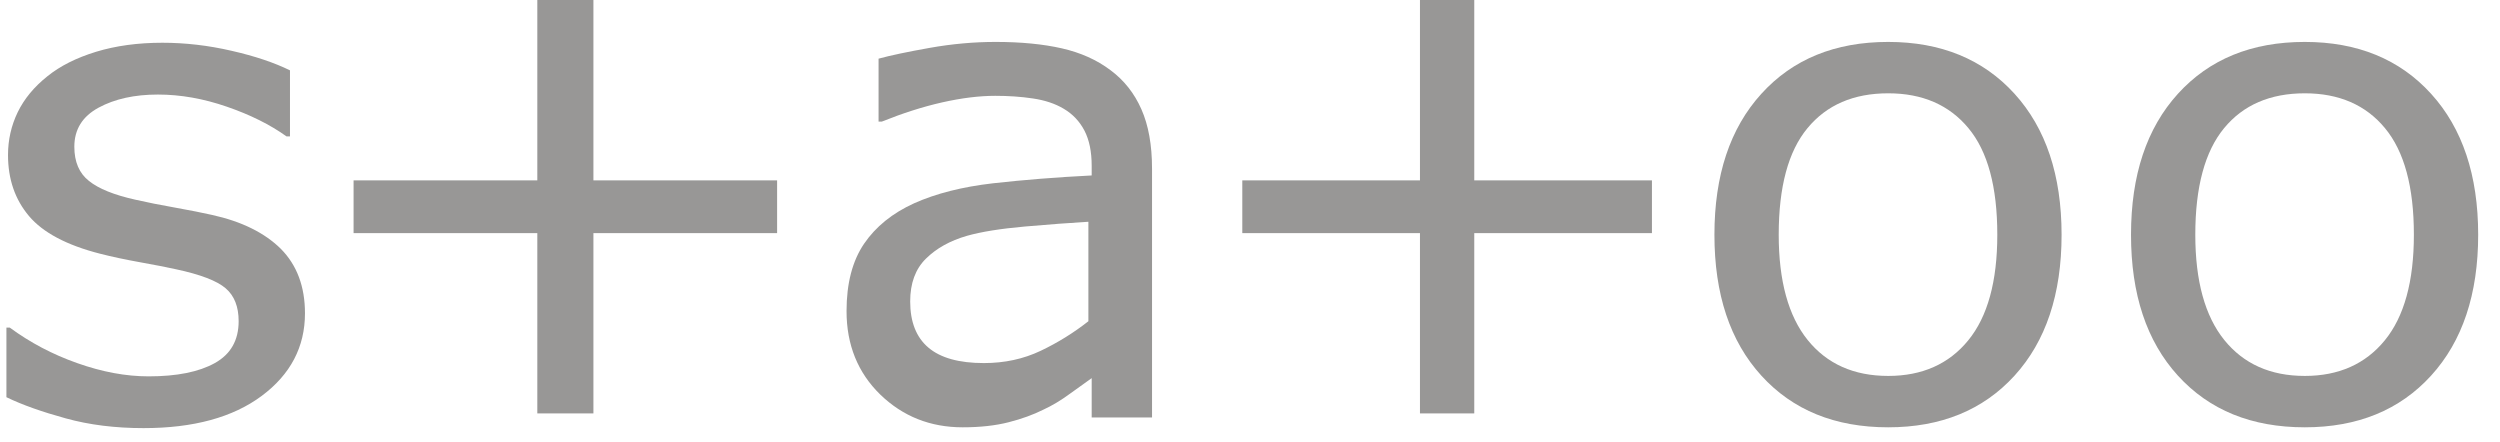
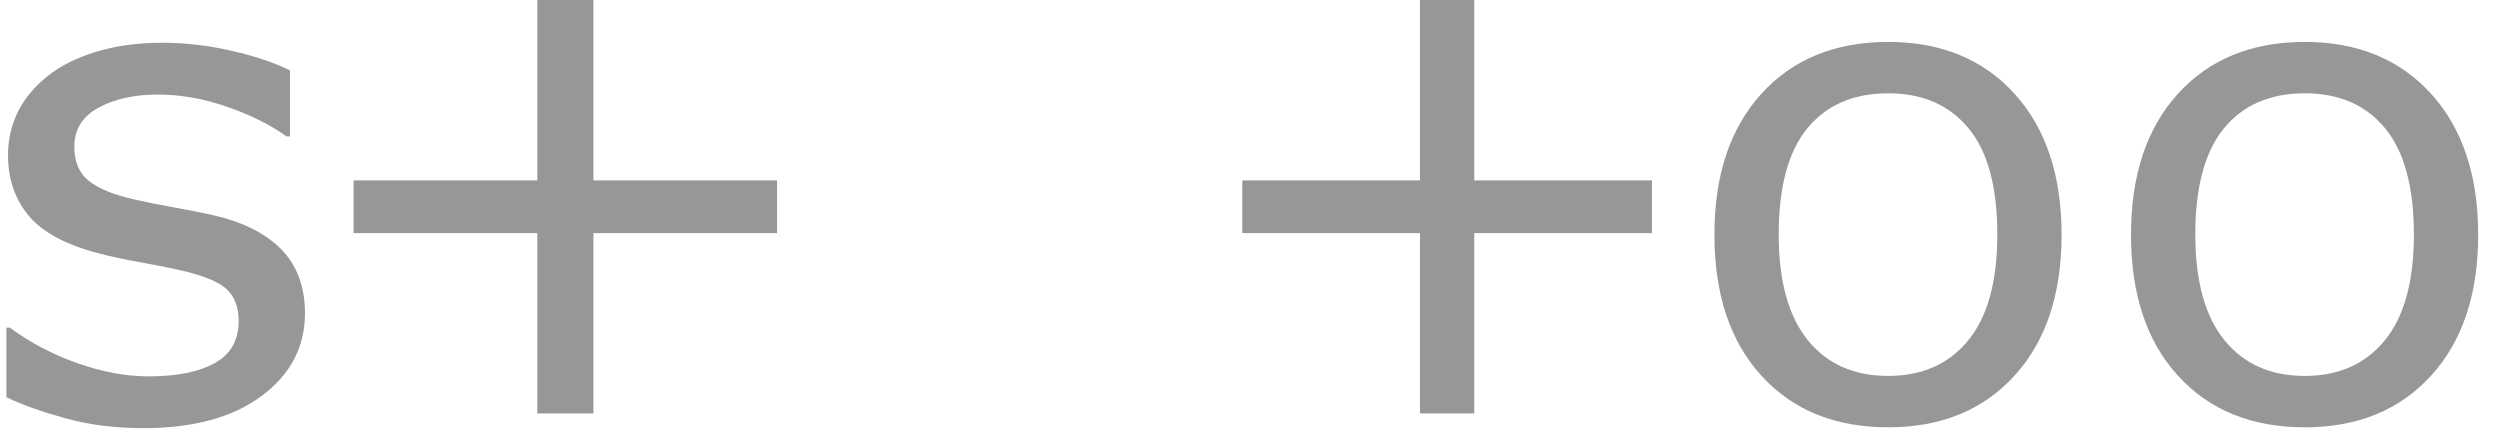
<svg xmlns="http://www.w3.org/2000/svg" width="300" height="53" viewBox="0 0 300 53" fill="none">
  <path fill-rule="evenodd" clip-rule="evenodd" d="M36.597 37.597C36.597 41.625 34.864 44.932 31.405 47.508C27.945 50.084 23.219 51.374 17.226 51.374C13.832 51.374 10.719 50.988 7.893 50.205C5.061 49.427 2.682 48.591 0.77 47.664V39.315H1.177C3.603 41.101 6.309 42.535 9.279 43.578C12.255 44.633 15.105 45.163 17.835 45.163C21.217 45.163 23.864 44.633 25.77 43.573C27.682 42.512 28.638 40.836 28.638 38.537C28.638 36.802 28.118 35.483 27.079 34.596C26.045 33.702 24.049 32.936 21.104 32.308C20.01 32.066 18.582 31.789 16.825 31.473C15.063 31.156 13.456 30.816 12.015 30.447C8 29.421 5.156 27.912 3.477 25.924C1.798 23.93 0.962 21.499 0.962 18.6C0.962 16.78 1.35 15.068 2.127 13.461C2.91 11.853 4.093 10.424 5.682 9.157C7.212 7.918 9.165 6.938 11.531 6.212C13.898 5.492 16.551 5.129 19.478 5.129C22.215 5.129 24.987 5.446 27.796 6.097C30.604 6.736 32.934 7.526 34.798 8.442V16.37H34.386C32.42 14.959 30.03 13.772 27.222 12.804C24.408 11.83 21.653 11.346 18.953 11.346C16.138 11.346 13.766 11.87 11.83 12.919C9.888 13.973 8.92 15.529 8.92 17.609C8.92 19.424 9.506 20.796 10.683 21.718C11.83 22.64 13.683 23.394 16.252 23.965C17.668 24.287 19.257 24.604 21.02 24.915C22.777 25.232 24.247 25.52 25.418 25.785C28.997 26.569 31.751 27.935 33.693 29.853C35.629 31.801 36.597 34.382 36.597 37.597Z" fill="#989796" />
  <path fill-rule="evenodd" clip-rule="evenodd" d="M93.253 27.975H71.21V49.609H64.478V27.975H42.429V21.645H64.478V0H71.21V21.645H93.253V27.975Z" fill="#989796" />
-   <path fill-rule="evenodd" clip-rule="evenodd" d="M130.607 38.548V26.612C128.445 26.741 125.908 26.926 122.982 27.183C120.06 27.441 117.744 27.816 116.039 28.297C114.003 28.885 112.358 29.803 111.104 31.046C109.849 32.283 109.222 33.996 109.222 36.174C109.222 38.62 109.948 40.479 111.406 41.711C112.859 42.948 115.081 43.569 118.069 43.569C120.555 43.569 122.822 43.076 124.88 42.097C126.943 41.117 128.846 39.93 130.607 38.548ZM138.244 50.094H131.002V45.377C130.36 45.83 129.486 46.456 128.393 47.248C127.3 48.051 126.24 48.683 125.215 49.153C124.003 49.761 122.611 50.267 121.039 50.668C119.472 51.07 117.629 51.277 115.521 51.277C111.633 51.277 108.347 49.968 105.642 47.357C102.943 44.734 101.585 41.388 101.585 37.336C101.585 34.002 102.289 31.305 103.692 29.244C105.096 27.19 107.091 25.577 109.694 24.395C112.32 23.218 115.471 22.421 119.151 21.996C122.831 21.583 126.781 21.267 131.002 21.055V19.901C131.002 18.202 130.715 16.796 130.135 15.677C129.554 14.564 128.726 13.686 127.644 13.049C126.618 12.435 125.384 12.027 123.947 11.815C122.504 11.597 120.999 11.499 119.433 11.499C117.528 11.499 115.409 11.757 113.064 12.285C110.726 12.813 108.313 13.588 105.817 14.592H105.428V7.04C106.848 6.65 108.894 6.219 111.571 5.743C114.242 5.267 116.885 5.031 119.483 5.031C122.521 5.031 125.164 5.29 127.413 5.8C129.667 6.311 131.617 7.183 133.262 8.423C134.885 9.628 136.12 11.189 136.965 13.106C137.816 15.023 138.244 17.399 138.244 20.234V50.094Z" fill="#989796" />
  <path fill-rule="evenodd" clip-rule="evenodd" d="M198.233 27.975H176.912V49.609H170.396V27.975H149.076V21.645H170.396V0H176.912V21.645H198.233V27.975Z" fill="#989796" />
  <path fill-rule="evenodd" clip-rule="evenodd" d="M239.676 28.166C239.676 22.432 238.533 18.168 236.213 15.38C233.905 12.591 230.686 11.197 226.588 11.197C222.423 11.197 219.199 12.591 216.896 15.38C214.588 18.168 213.446 22.432 213.446 28.166C213.446 33.713 214.606 37.931 216.92 40.8C219.228 43.664 222.453 45.111 226.588 45.111C230.663 45.111 233.875 43.681 236.189 40.841C238.515 38 239.676 33.771 239.676 28.166ZM247.39 28.171C247.39 35.305 245.506 40.947 241.743 45.08C237.974 49.213 232.909 51.277 226.584 51.277C220.201 51.277 215.13 49.213 211.367 45.08C207.598 40.947 205.731 35.305 205.731 28.171C205.731 21.037 207.598 15.395 211.367 11.251C215.13 7.106 220.201 5.031 226.584 5.031C232.909 5.031 237.974 7.106 241.743 11.251C245.506 15.395 247.39 21.037 247.39 28.171Z" fill="#989796" />
  <path fill-rule="evenodd" clip-rule="evenodd" d="M289.666 28.166C289.666 22.432 288.512 18.168 286.199 15.38C283.898 12.591 280.675 11.197 276.578 11.197C272.421 11.197 269.187 12.591 266.891 15.38C264.59 18.168 263.436 22.432 263.436 28.166C263.436 33.713 264.596 37.931 266.915 40.8C269.228 43.664 272.445 45.111 276.578 45.111C280.651 45.111 283.856 43.681 286.175 40.841C288.501 38 289.666 33.771 289.666 28.166ZM297.381 28.171C297.381 35.305 295.496 40.947 291.727 45.08C287.964 49.213 282.894 51.277 276.575 51.277C270.185 51.277 265.121 49.213 261.352 45.08C257.589 40.947 255.722 35.305 255.722 28.171C255.722 21.037 257.589 15.395 261.352 11.251C265.121 7.106 270.185 5.031 276.575 5.031C282.894 5.031 287.964 7.106 291.727 11.251C295.496 15.395 297.381 21.037 297.381 28.171Z" fill="#989796" />
</svg>